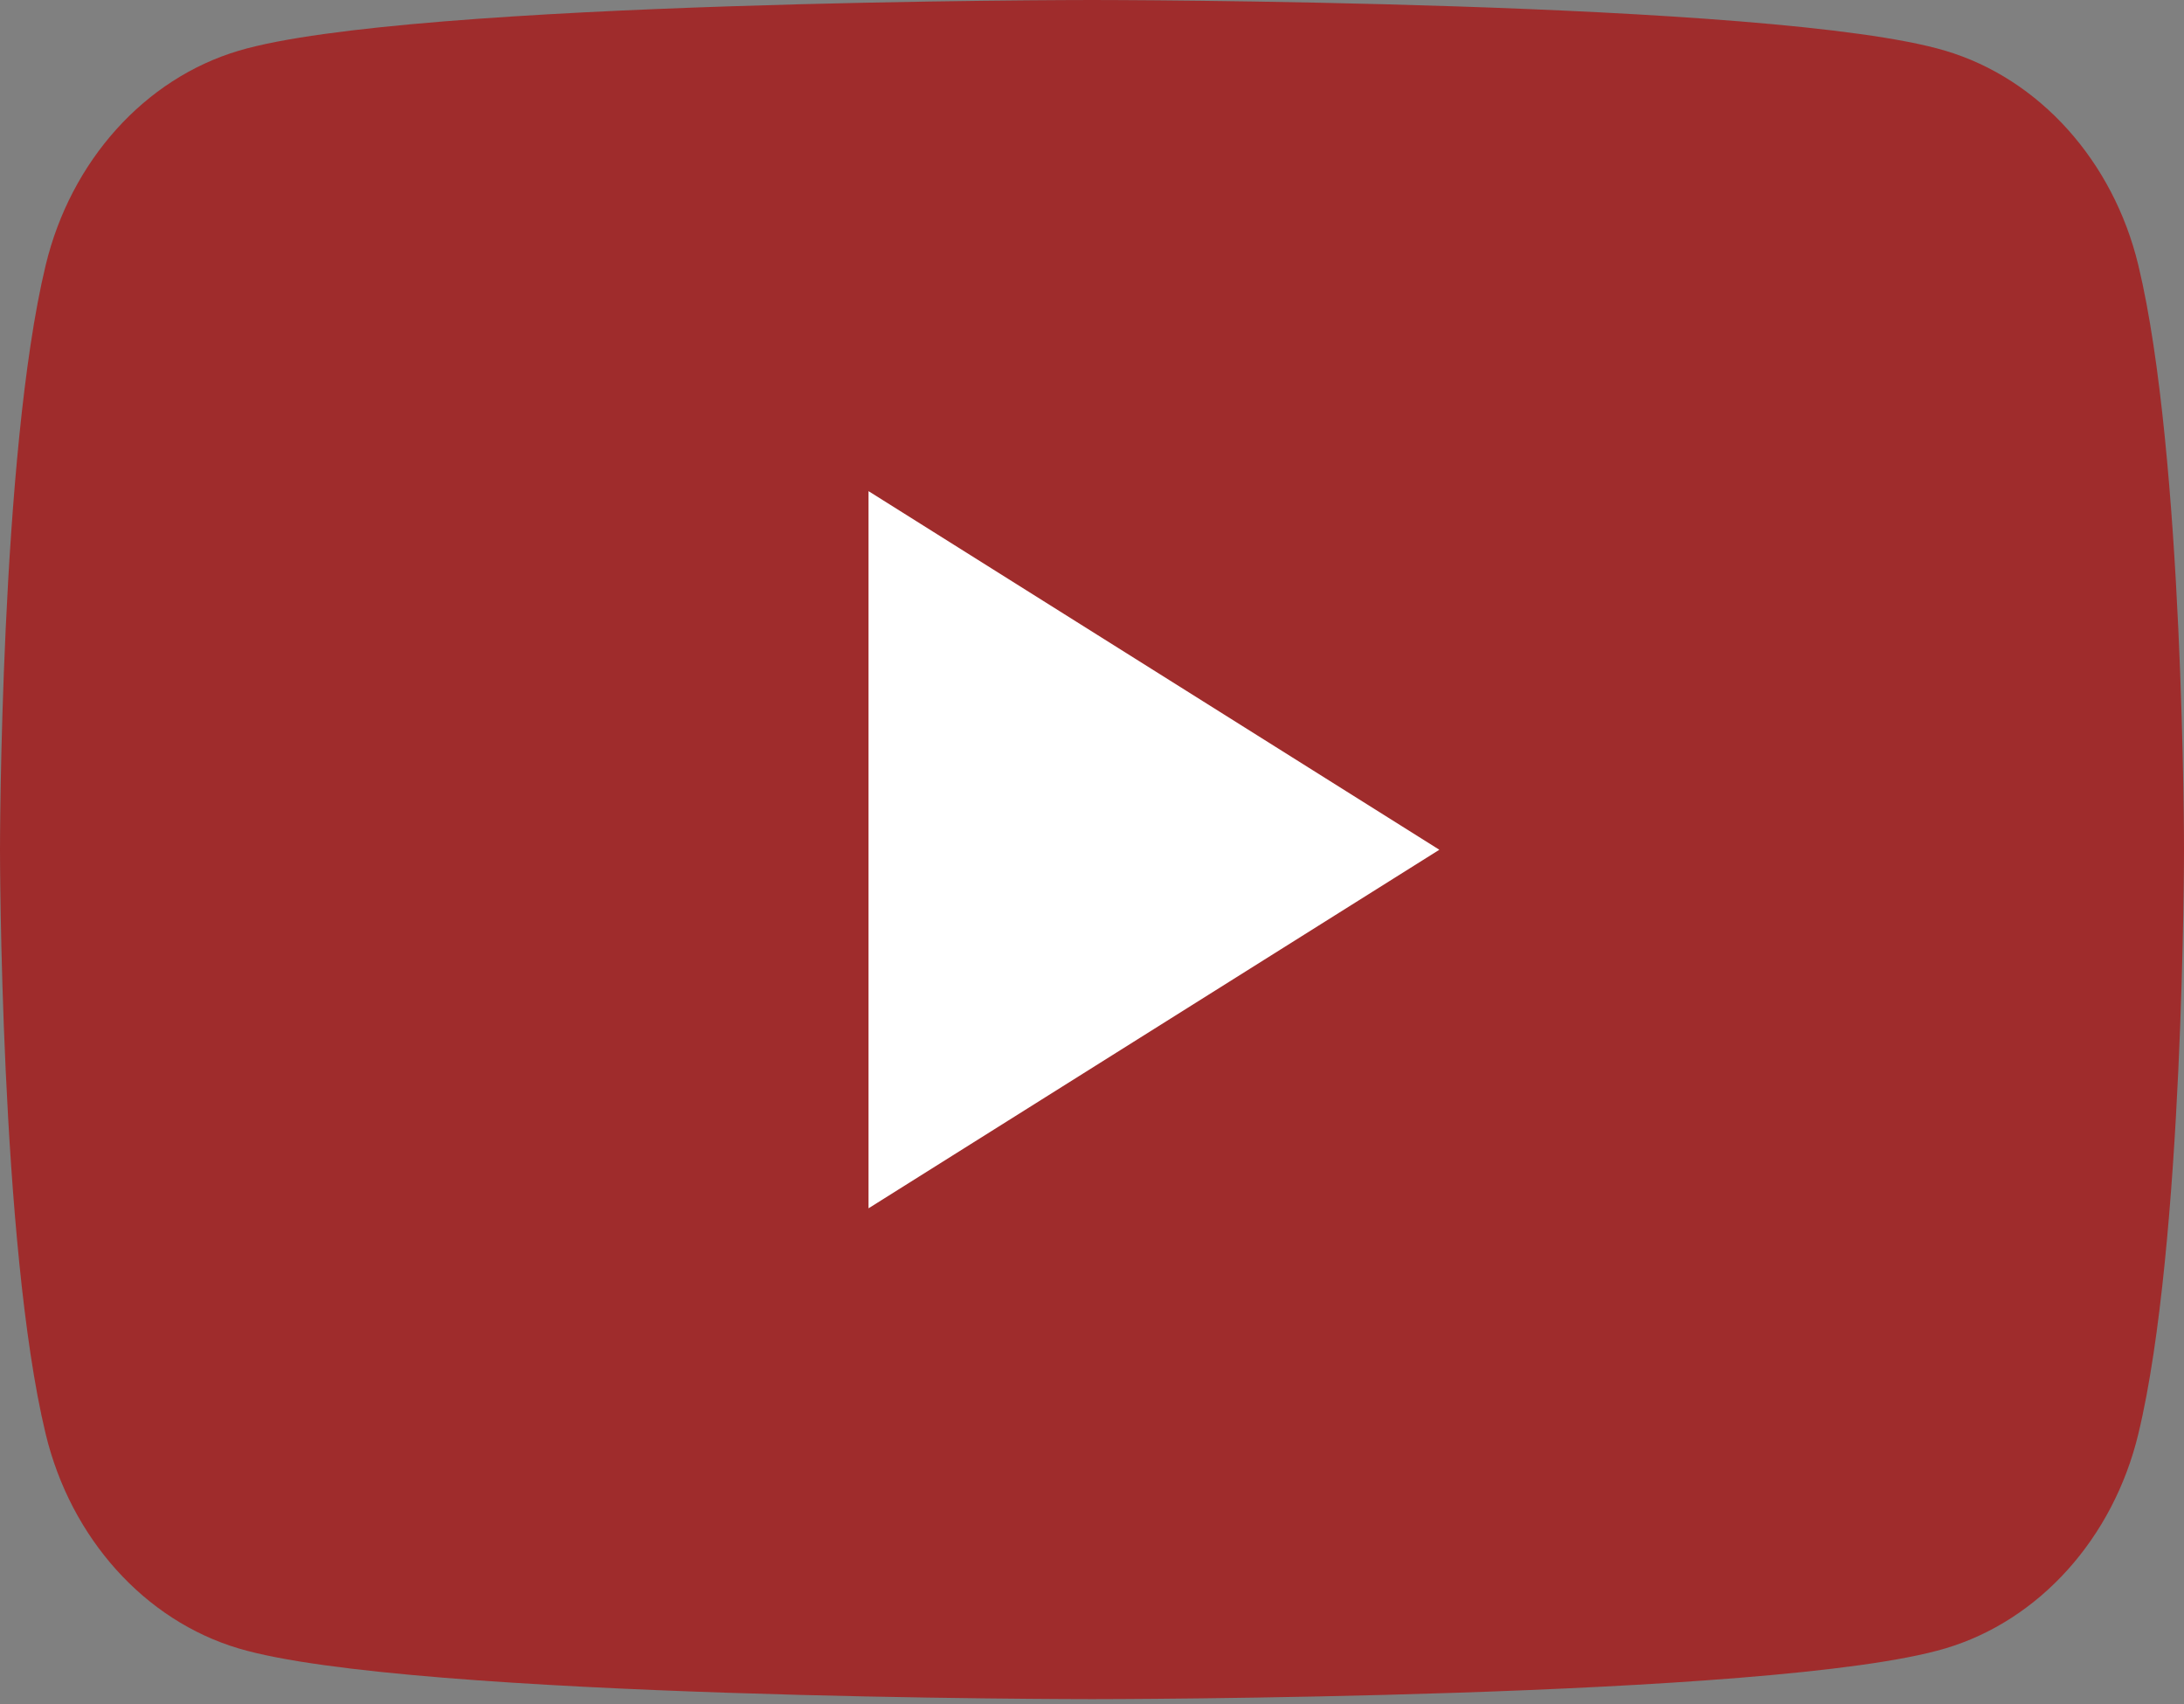
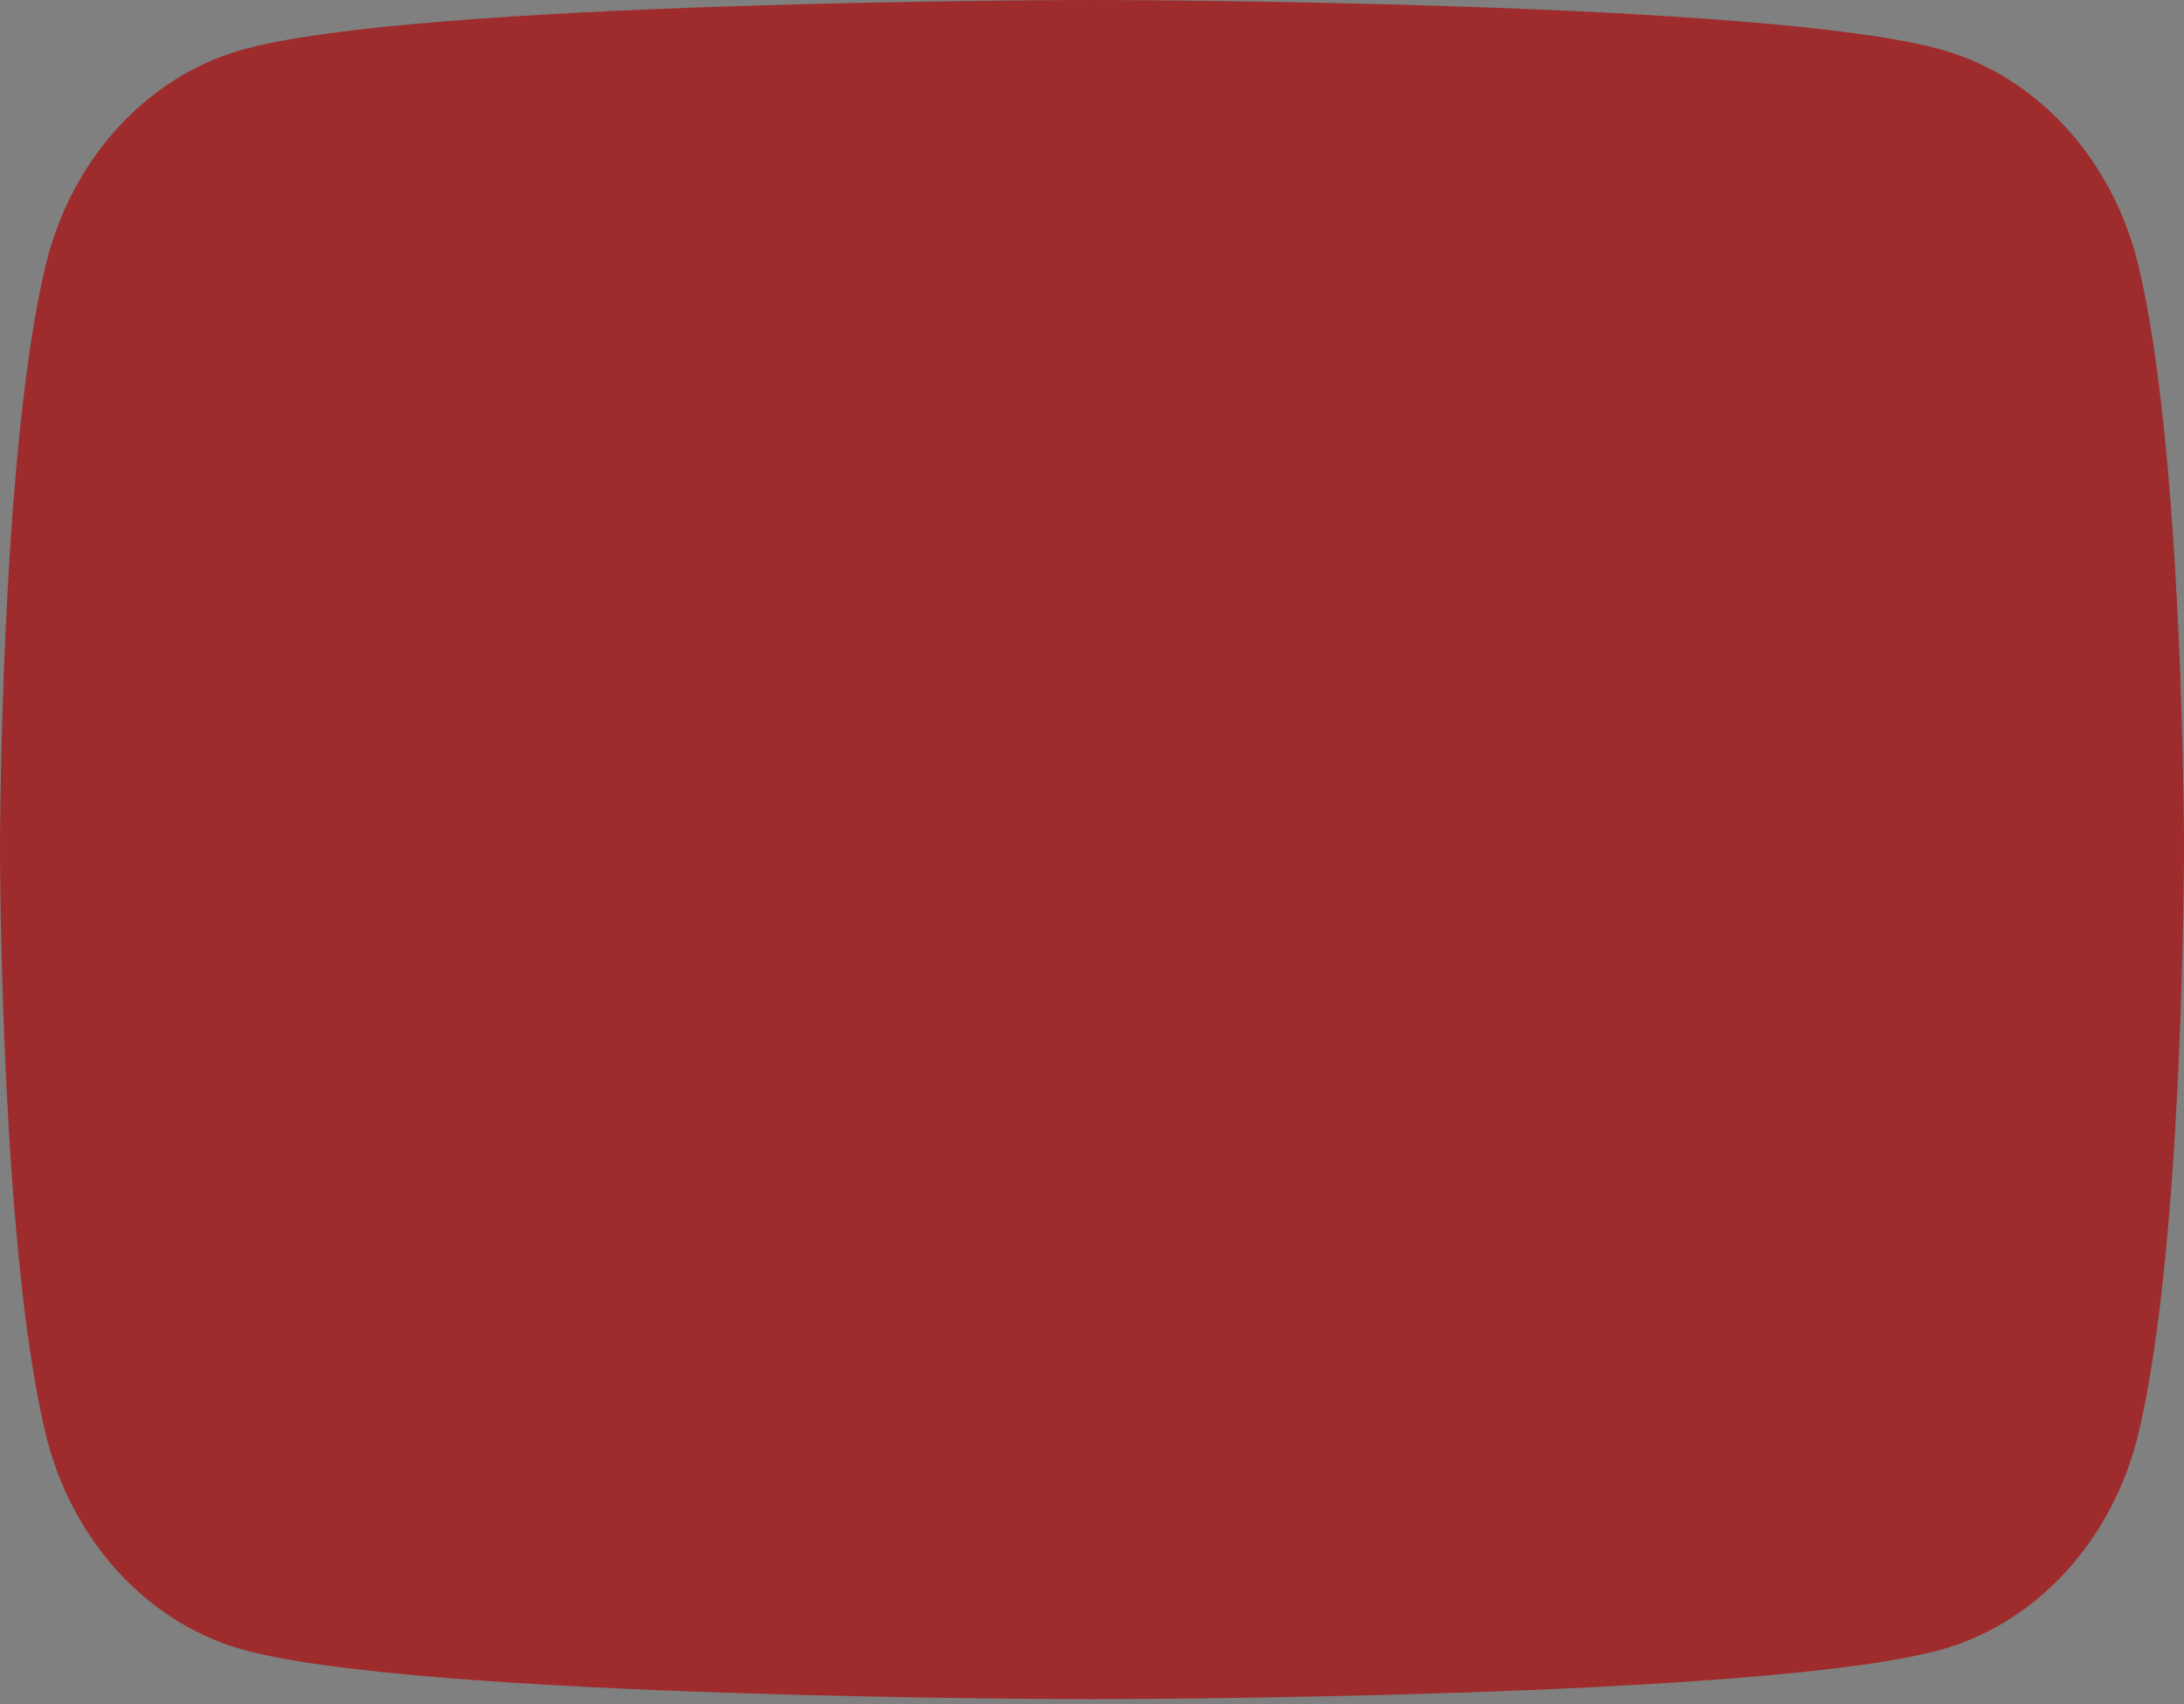
<svg xmlns="http://www.w3.org/2000/svg" width="100" height="78" viewBox="0 0 100 78" fill="none">
  <rect x="0" y="0" width="100" height="78" fill="#808080" stroke="none" />
  <path d="M97.91 12.145c-1.15-4.78-4.538-8.545-8.84-9.823C81.27 0 50 0 50 0S18.73 0 10.93 2.322c-4.302 1.277-7.69 5.042-8.84 9.823C0 20.81 0 38.89 0 38.89s0 18.079 2.09 26.744c1.15 4.78 4.538 8.545 8.84 9.823C18.73 77.778 50 77.778 50 77.778s31.27 0 39.07-2.322c4.302-1.278 7.69-5.043 8.84-9.823C100 56.968 100 38.889 100 38.889s0-18.079-2.09-26.744z" fill="#9F2C2C" />
-   <path d="M39.768 55.31l26.136-16.413-26.136-16.415v32.829z" fill="#fff" />
</svg>